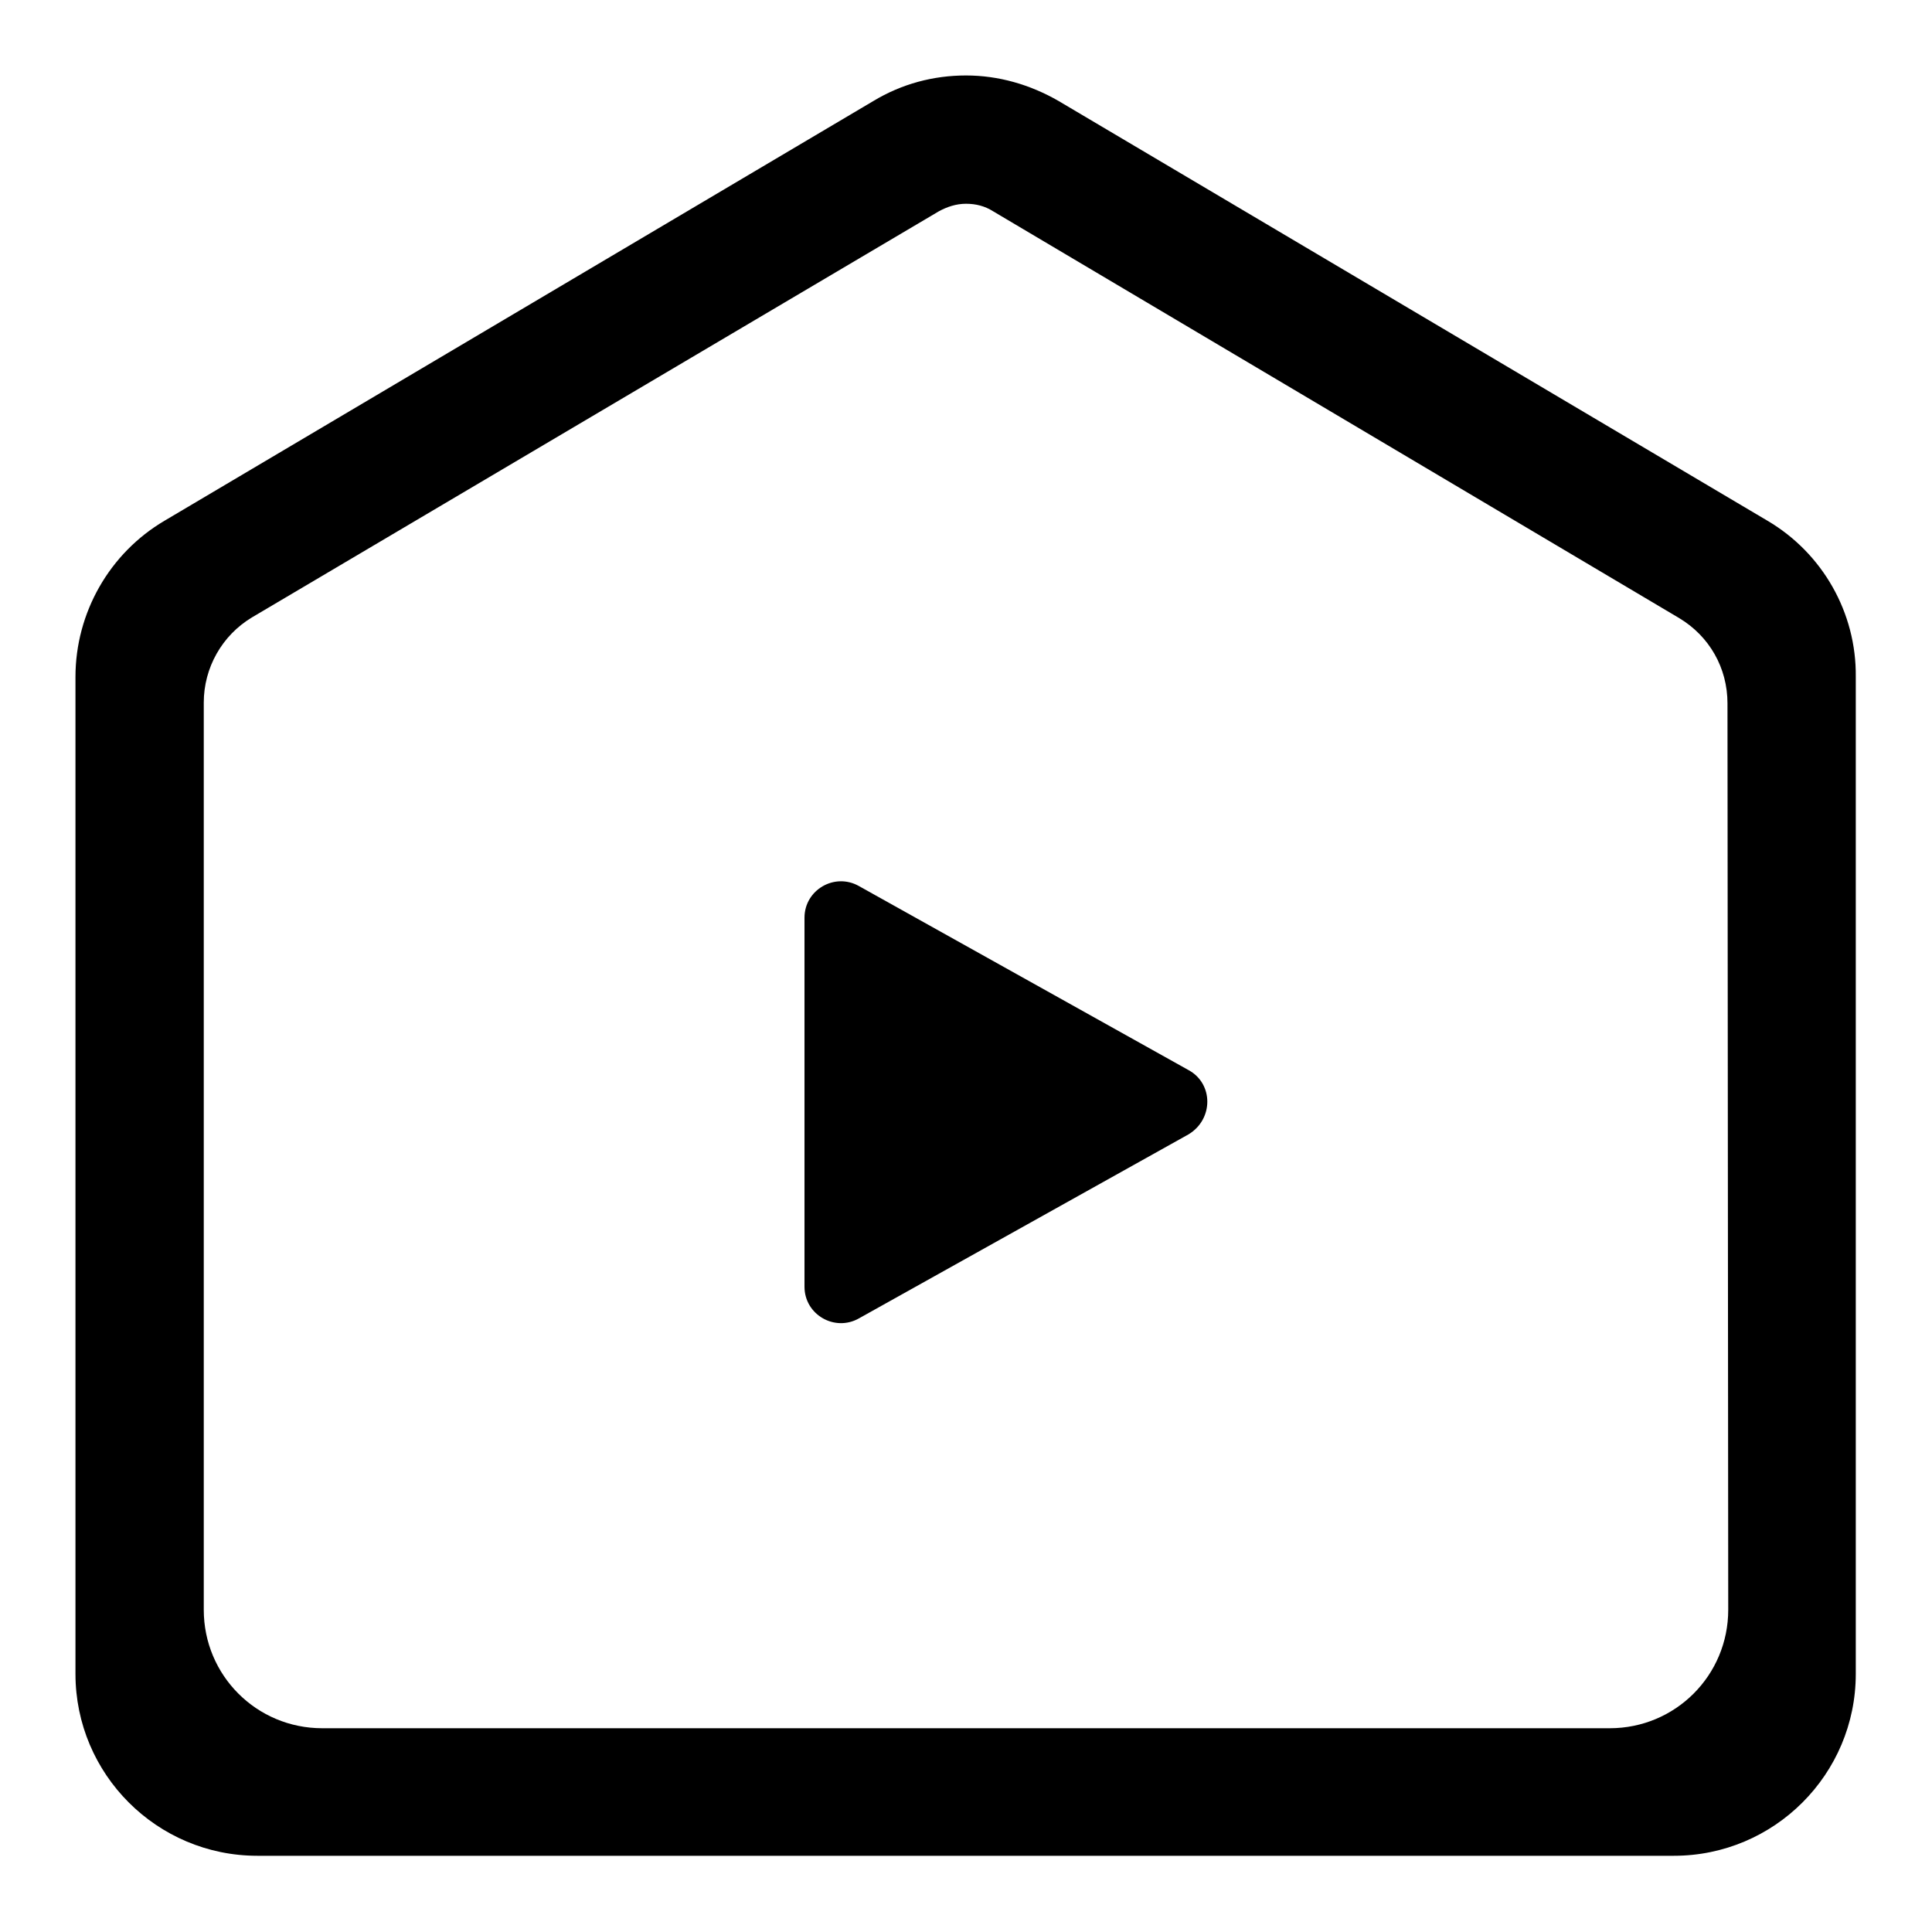
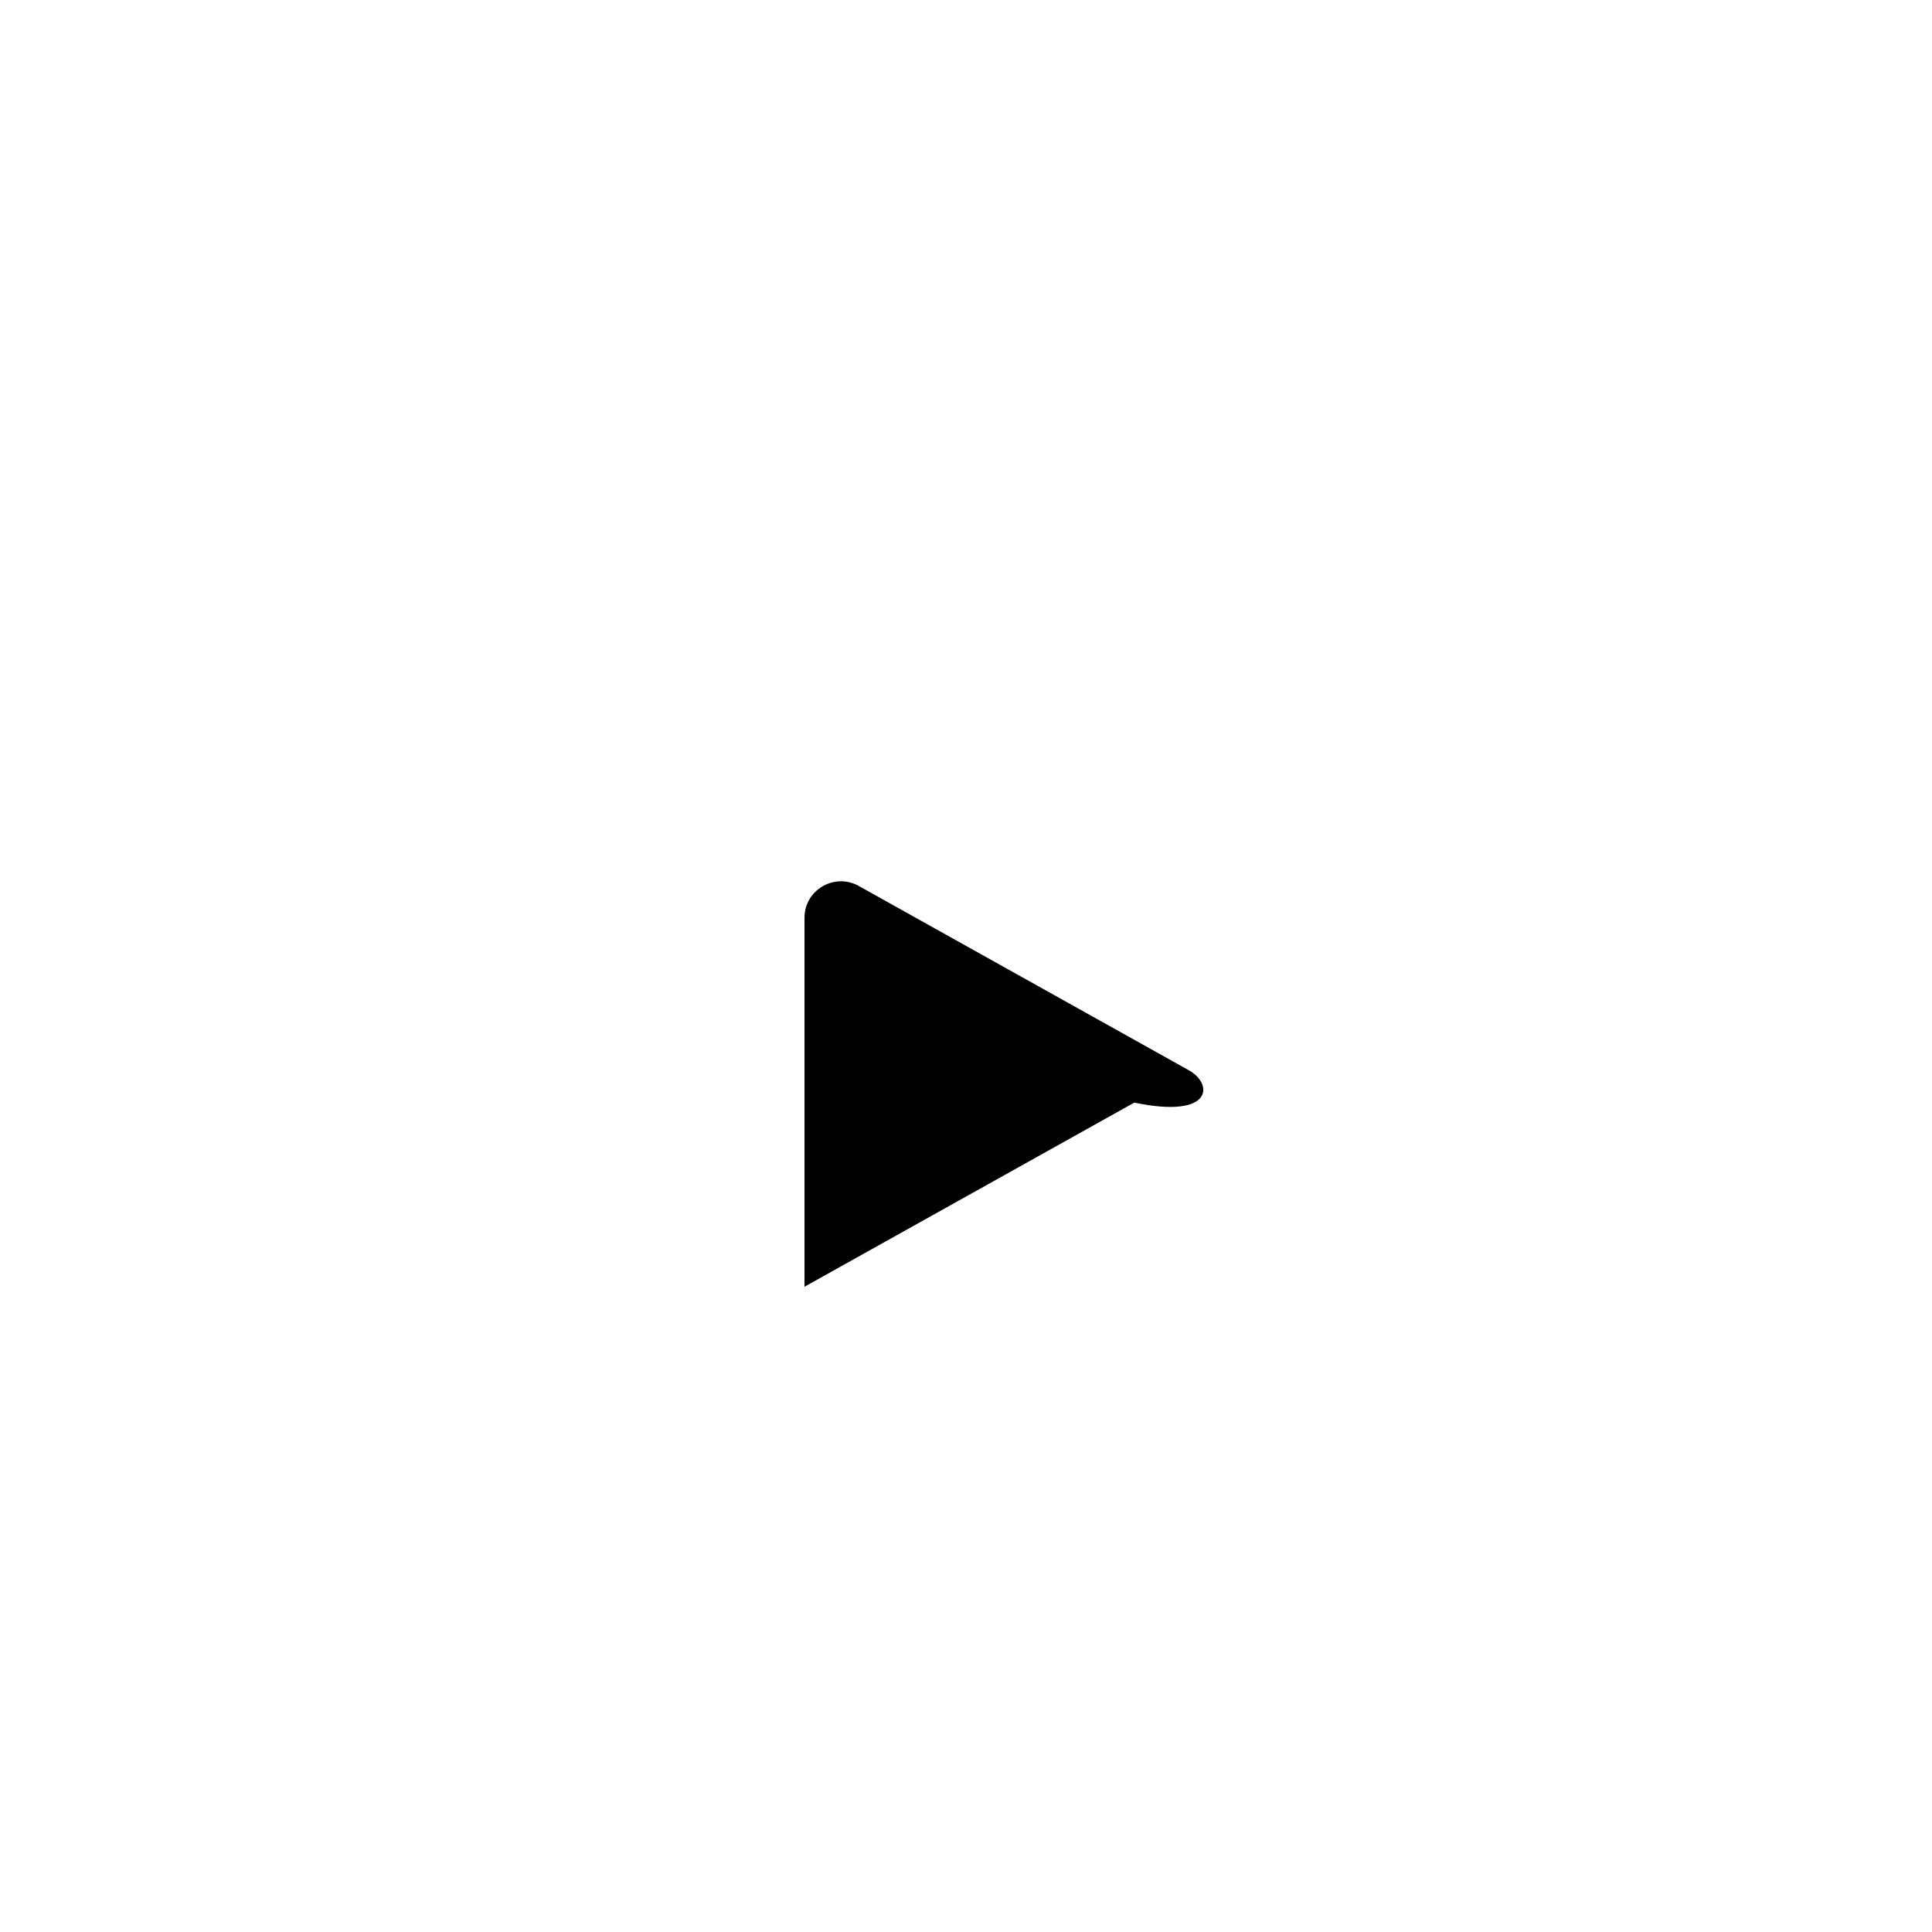
<svg xmlns="http://www.w3.org/2000/svg" version="1.1" x="0px" y="0px" viewBox="0 0 256 256" enable-background="new 0 0 256 256" xml:space="preserve">
  <g>
-     <path fill="#000000" d="M234.2,69l-93.9-55.6c-3.8-2.2-8-3.4-12.3-3.4c-4.3,0-8.5,1.1-12.3,3.4L21.8,69C14.5,73.3,10,81.2,10,89.7 v132.1c0,13.3,10.8,24.1,24.1,24.1h187.7c13.3,0,24.1-10.8,24.1-24.1V89.7C246,81.2,241.5,73.3,234.2,69L234.2,69z M229,213.3 c0,8.7-7,15.7-15.7,15.7H42.7c-8.7,0-15.7-7-15.7-15.7V93.1c0-4.6,2.4-8.9,6.4-11.3L124.4,28c1.1-0.6,2.3-1,3.6-1 c1.3,0,2.5,0.3,3.6,1l90.9,53.9c4,2.4,6.4,6.6,6.4,11.3L229,213.3L229,213.3z" />
-     <path fill="#000000" d="M157.5,141.8l-43.7-24.4c-3.2-1.8-7.2,0.5-7.2,4.2v48.9c0,3.7,4,6,7.2,4.2l43.7-24.4 C160.8,148.3,160.8,143.6,157.5,141.8z" />
+     <path fill="#000000" d="M157.5,141.8l-43.7-24.4c-3.2-1.8-7.2,0.5-7.2,4.2v48.9l43.7-24.4 C160.8,148.3,160.8,143.6,157.5,141.8z" />
  </g>
</svg>